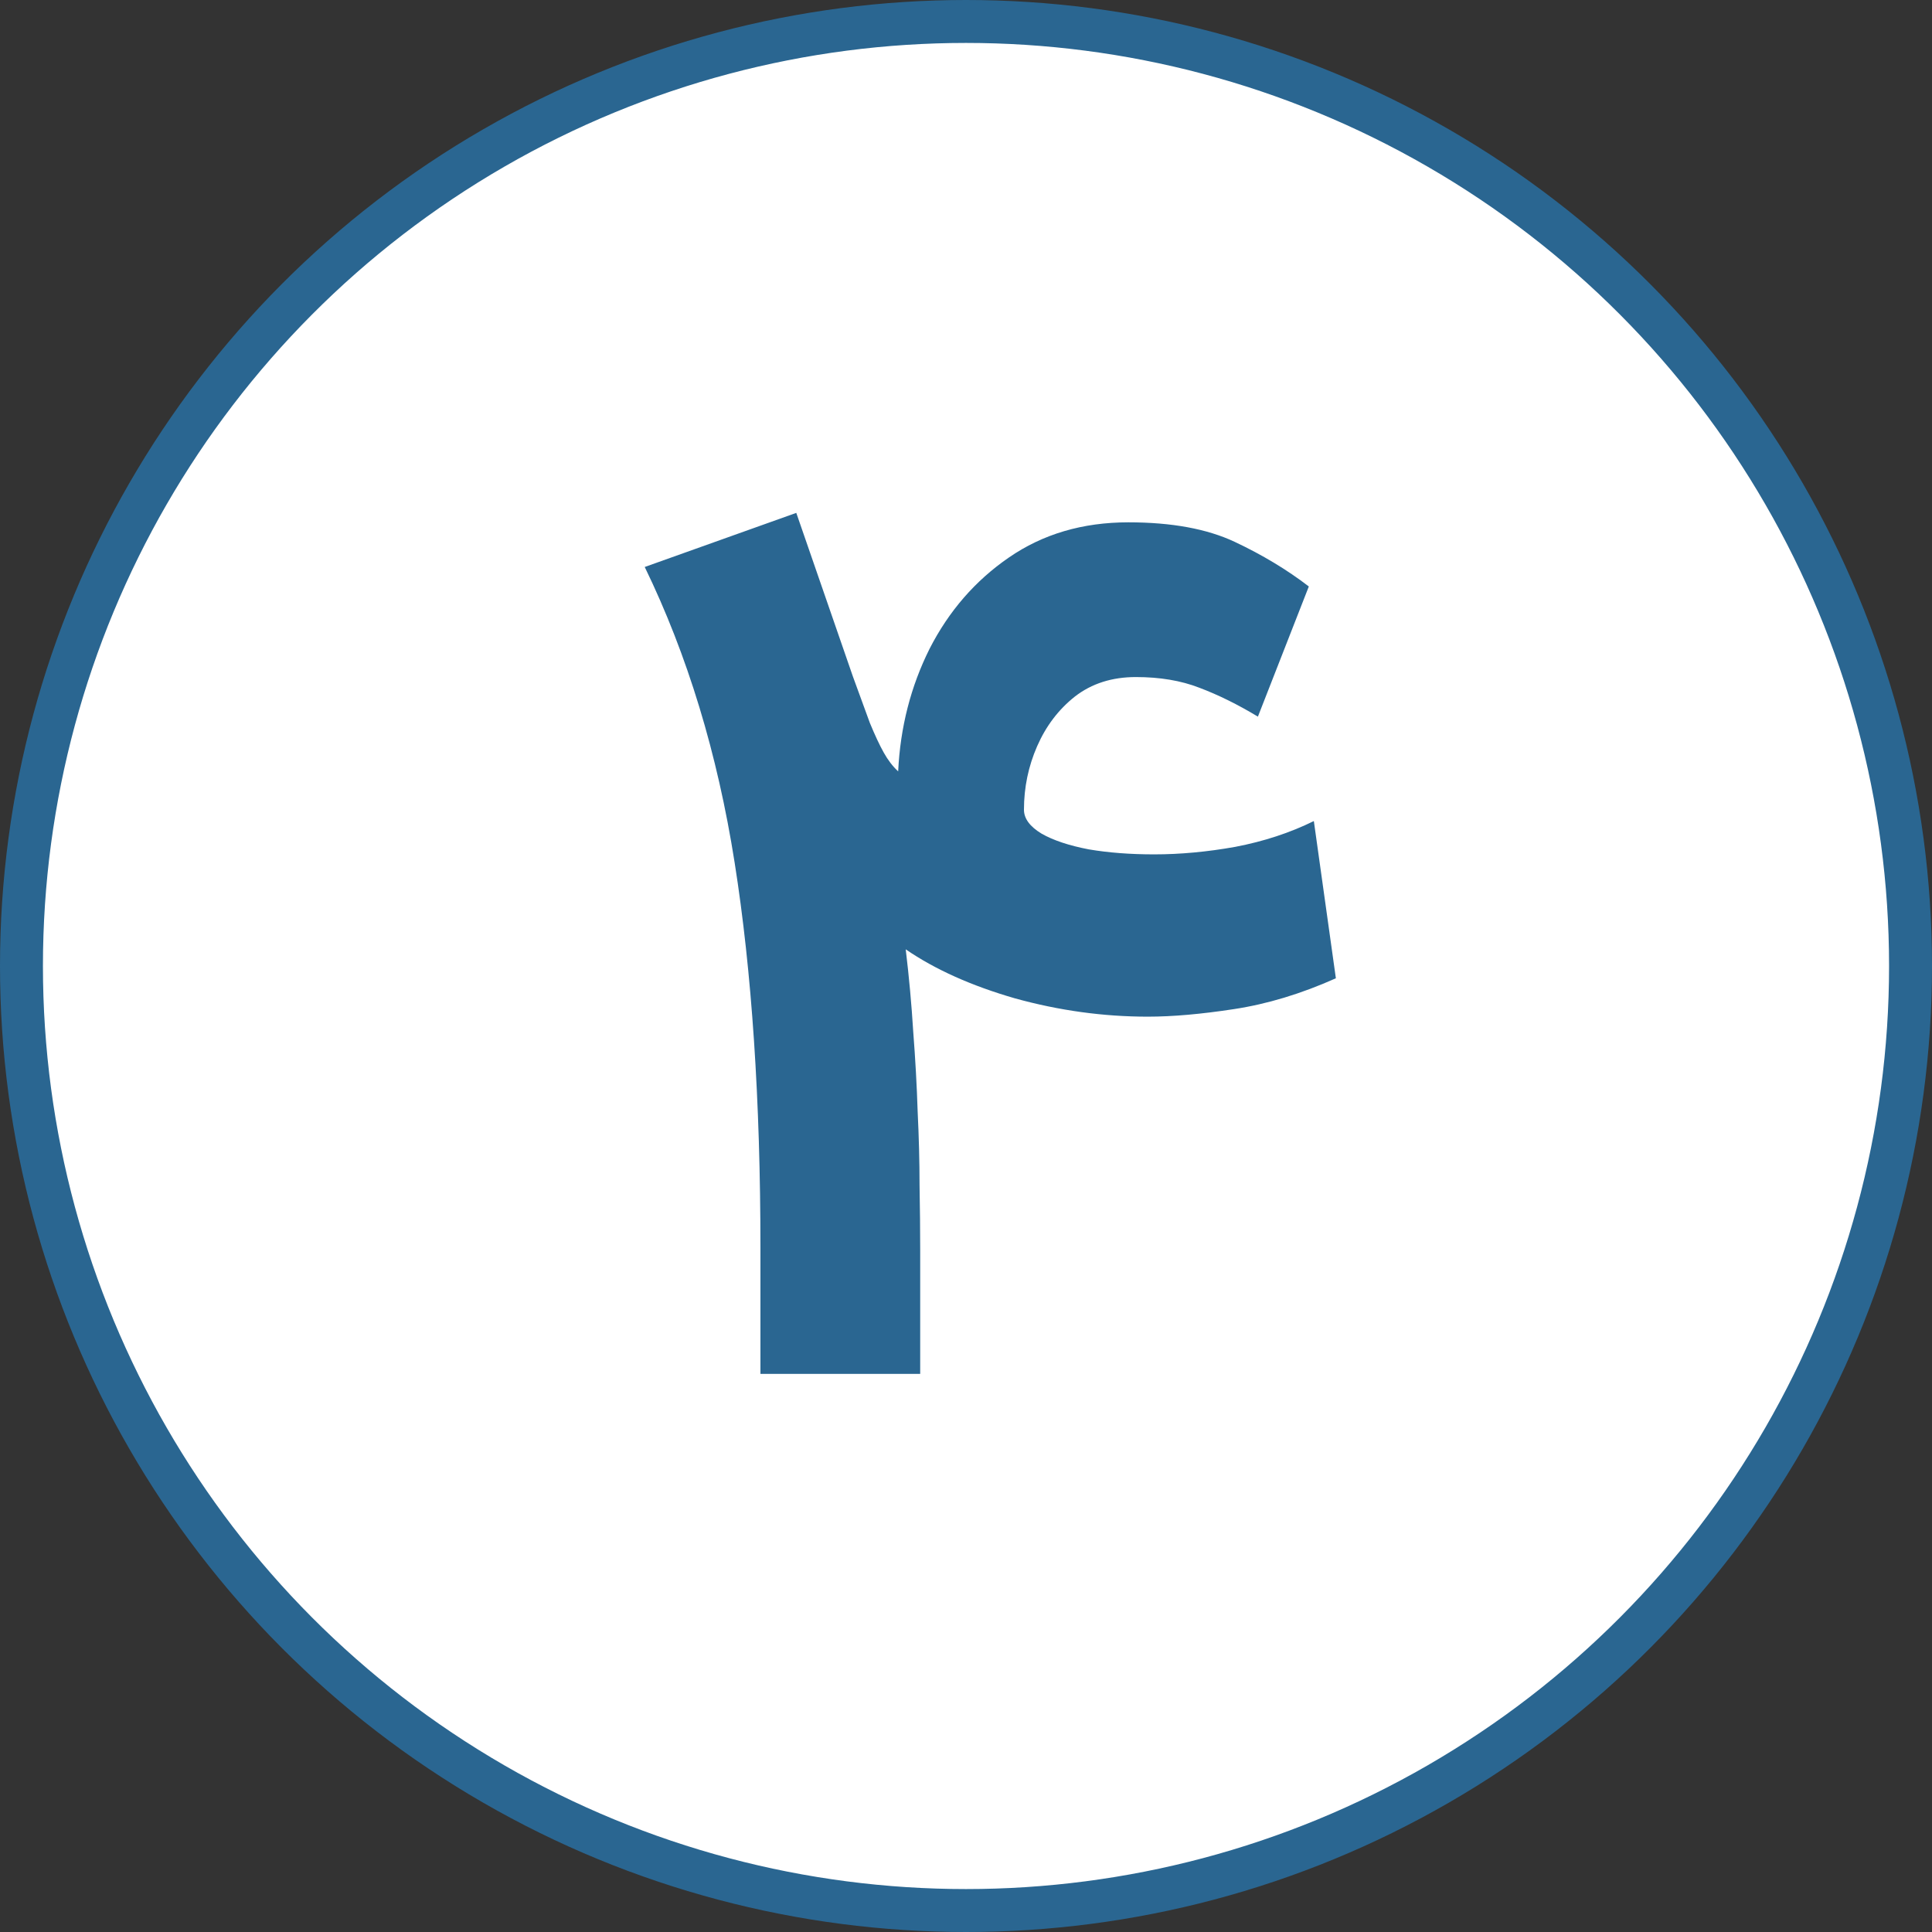
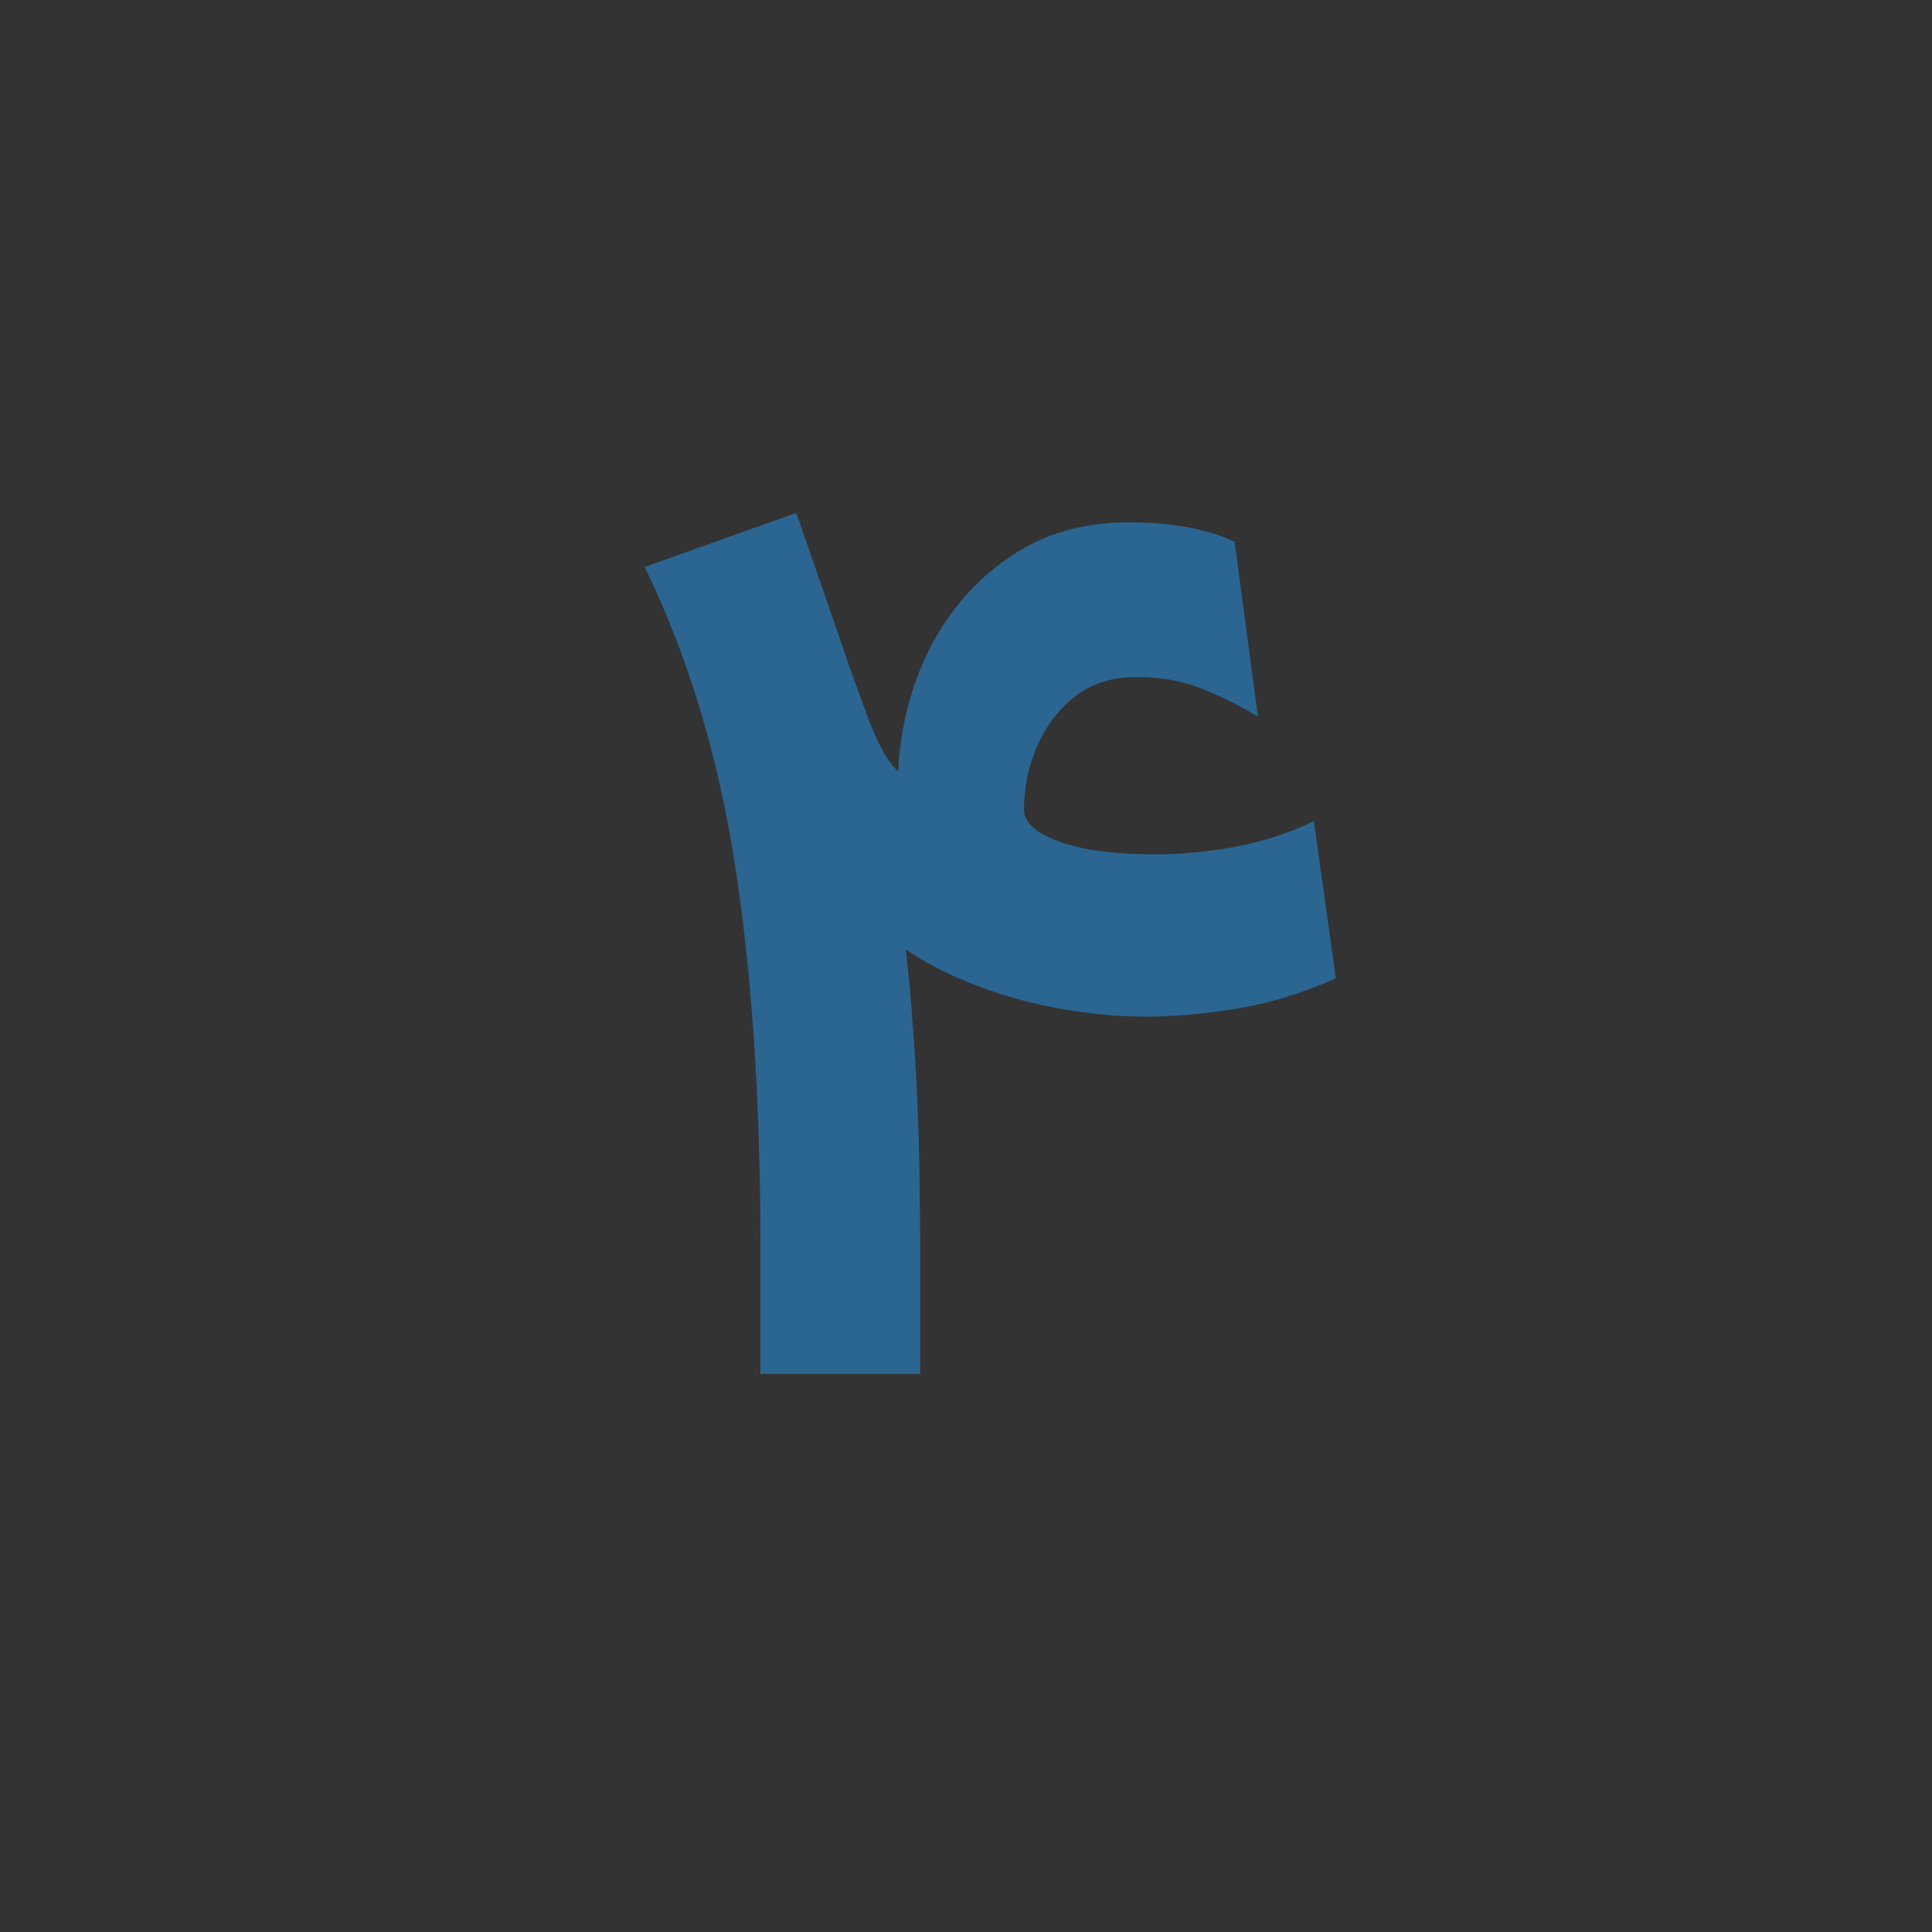
<svg xmlns="http://www.w3.org/2000/svg" width="45" height="45" viewBox="0 0 45 45" fill="none">
  <rect x="0" y="0" width="45" height="45" fill="#333333" stroke="none" />
-   <circle cx="22.5" cy="22.5" r="22" fill="white" stroke="#2A6691" />
-   <path d="M26.457 15.77C25.9 15.77 25.427 15.921 25.036 16.224C24.655 16.526 24.362 16.912 24.157 17.381C23.952 17.85 23.85 18.343 23.85 18.86C23.85 19.065 23.986 19.251 24.26 19.417C24.533 19.573 24.899 19.695 25.358 19.783C25.817 19.861 26.325 19.9 26.882 19.9C27.487 19.9 28.117 19.842 28.771 19.725C29.436 19.598 30.046 19.398 30.602 19.124L31.115 22.786C30.305 23.148 29.514 23.387 28.742 23.504C27.98 23.621 27.311 23.68 26.735 23.68C25.7 23.68 24.67 23.538 23.645 23.255C22.629 22.962 21.779 22.581 21.096 22.112C21.174 22.757 21.232 23.396 21.271 24.031C21.32 24.666 21.355 25.286 21.374 25.892C21.403 26.487 21.418 27.059 21.418 27.605C21.428 28.152 21.433 28.655 21.433 29.114V32H17.712V29.07C17.712 25.623 17.512 22.63 17.111 20.091C16.711 17.552 16.013 15.257 15.017 13.206L18.547 11.946L19.865 15.755C20.021 16.185 20.153 16.546 20.261 16.839C20.378 17.122 20.485 17.352 20.583 17.527C20.681 17.703 20.793 17.85 20.92 17.967C20.969 16.941 21.213 15.989 21.652 15.11C22.102 14.231 22.717 13.523 23.498 12.986C24.289 12.44 25.217 12.166 26.281 12.166C27.287 12.166 28.112 12.317 28.757 12.62C29.401 12.923 29.977 13.27 30.485 13.66L29.299 16.692C28.83 16.409 28.376 16.185 27.936 16.019C27.507 15.852 27.014 15.77 26.457 15.77Z" fill="#2A6691" />
+   <path d="M26.457 15.77C25.9 15.77 25.427 15.921 25.036 16.224C24.655 16.526 24.362 16.912 24.157 17.381C23.952 17.85 23.85 18.343 23.85 18.86C23.85 19.065 23.986 19.251 24.26 19.417C24.533 19.573 24.899 19.695 25.358 19.783C25.817 19.861 26.325 19.9 26.882 19.9C27.487 19.9 28.117 19.842 28.771 19.725C29.436 19.598 30.046 19.398 30.602 19.124L31.115 22.786C30.305 23.148 29.514 23.387 28.742 23.504C27.98 23.621 27.311 23.68 26.735 23.68C25.7 23.68 24.67 23.538 23.645 23.255C22.629 22.962 21.779 22.581 21.096 22.112C21.174 22.757 21.232 23.396 21.271 24.031C21.32 24.666 21.355 25.286 21.374 25.892C21.403 26.487 21.418 27.059 21.418 27.605C21.428 28.152 21.433 28.655 21.433 29.114V32H17.712V29.07C17.712 25.623 17.512 22.63 17.111 20.091C16.711 17.552 16.013 15.257 15.017 13.206L18.547 11.946L19.865 15.755C20.021 16.185 20.153 16.546 20.261 16.839C20.378 17.122 20.485 17.352 20.583 17.527C20.681 17.703 20.793 17.85 20.92 17.967C20.969 16.941 21.213 15.989 21.652 15.11C22.102 14.231 22.717 13.523 23.498 12.986C24.289 12.44 25.217 12.166 26.281 12.166C27.287 12.166 28.112 12.317 28.757 12.62L29.299 16.692C28.83 16.409 28.376 16.185 27.936 16.019C27.507 15.852 27.014 15.77 26.457 15.77Z" fill="#2A6691" />
</svg>